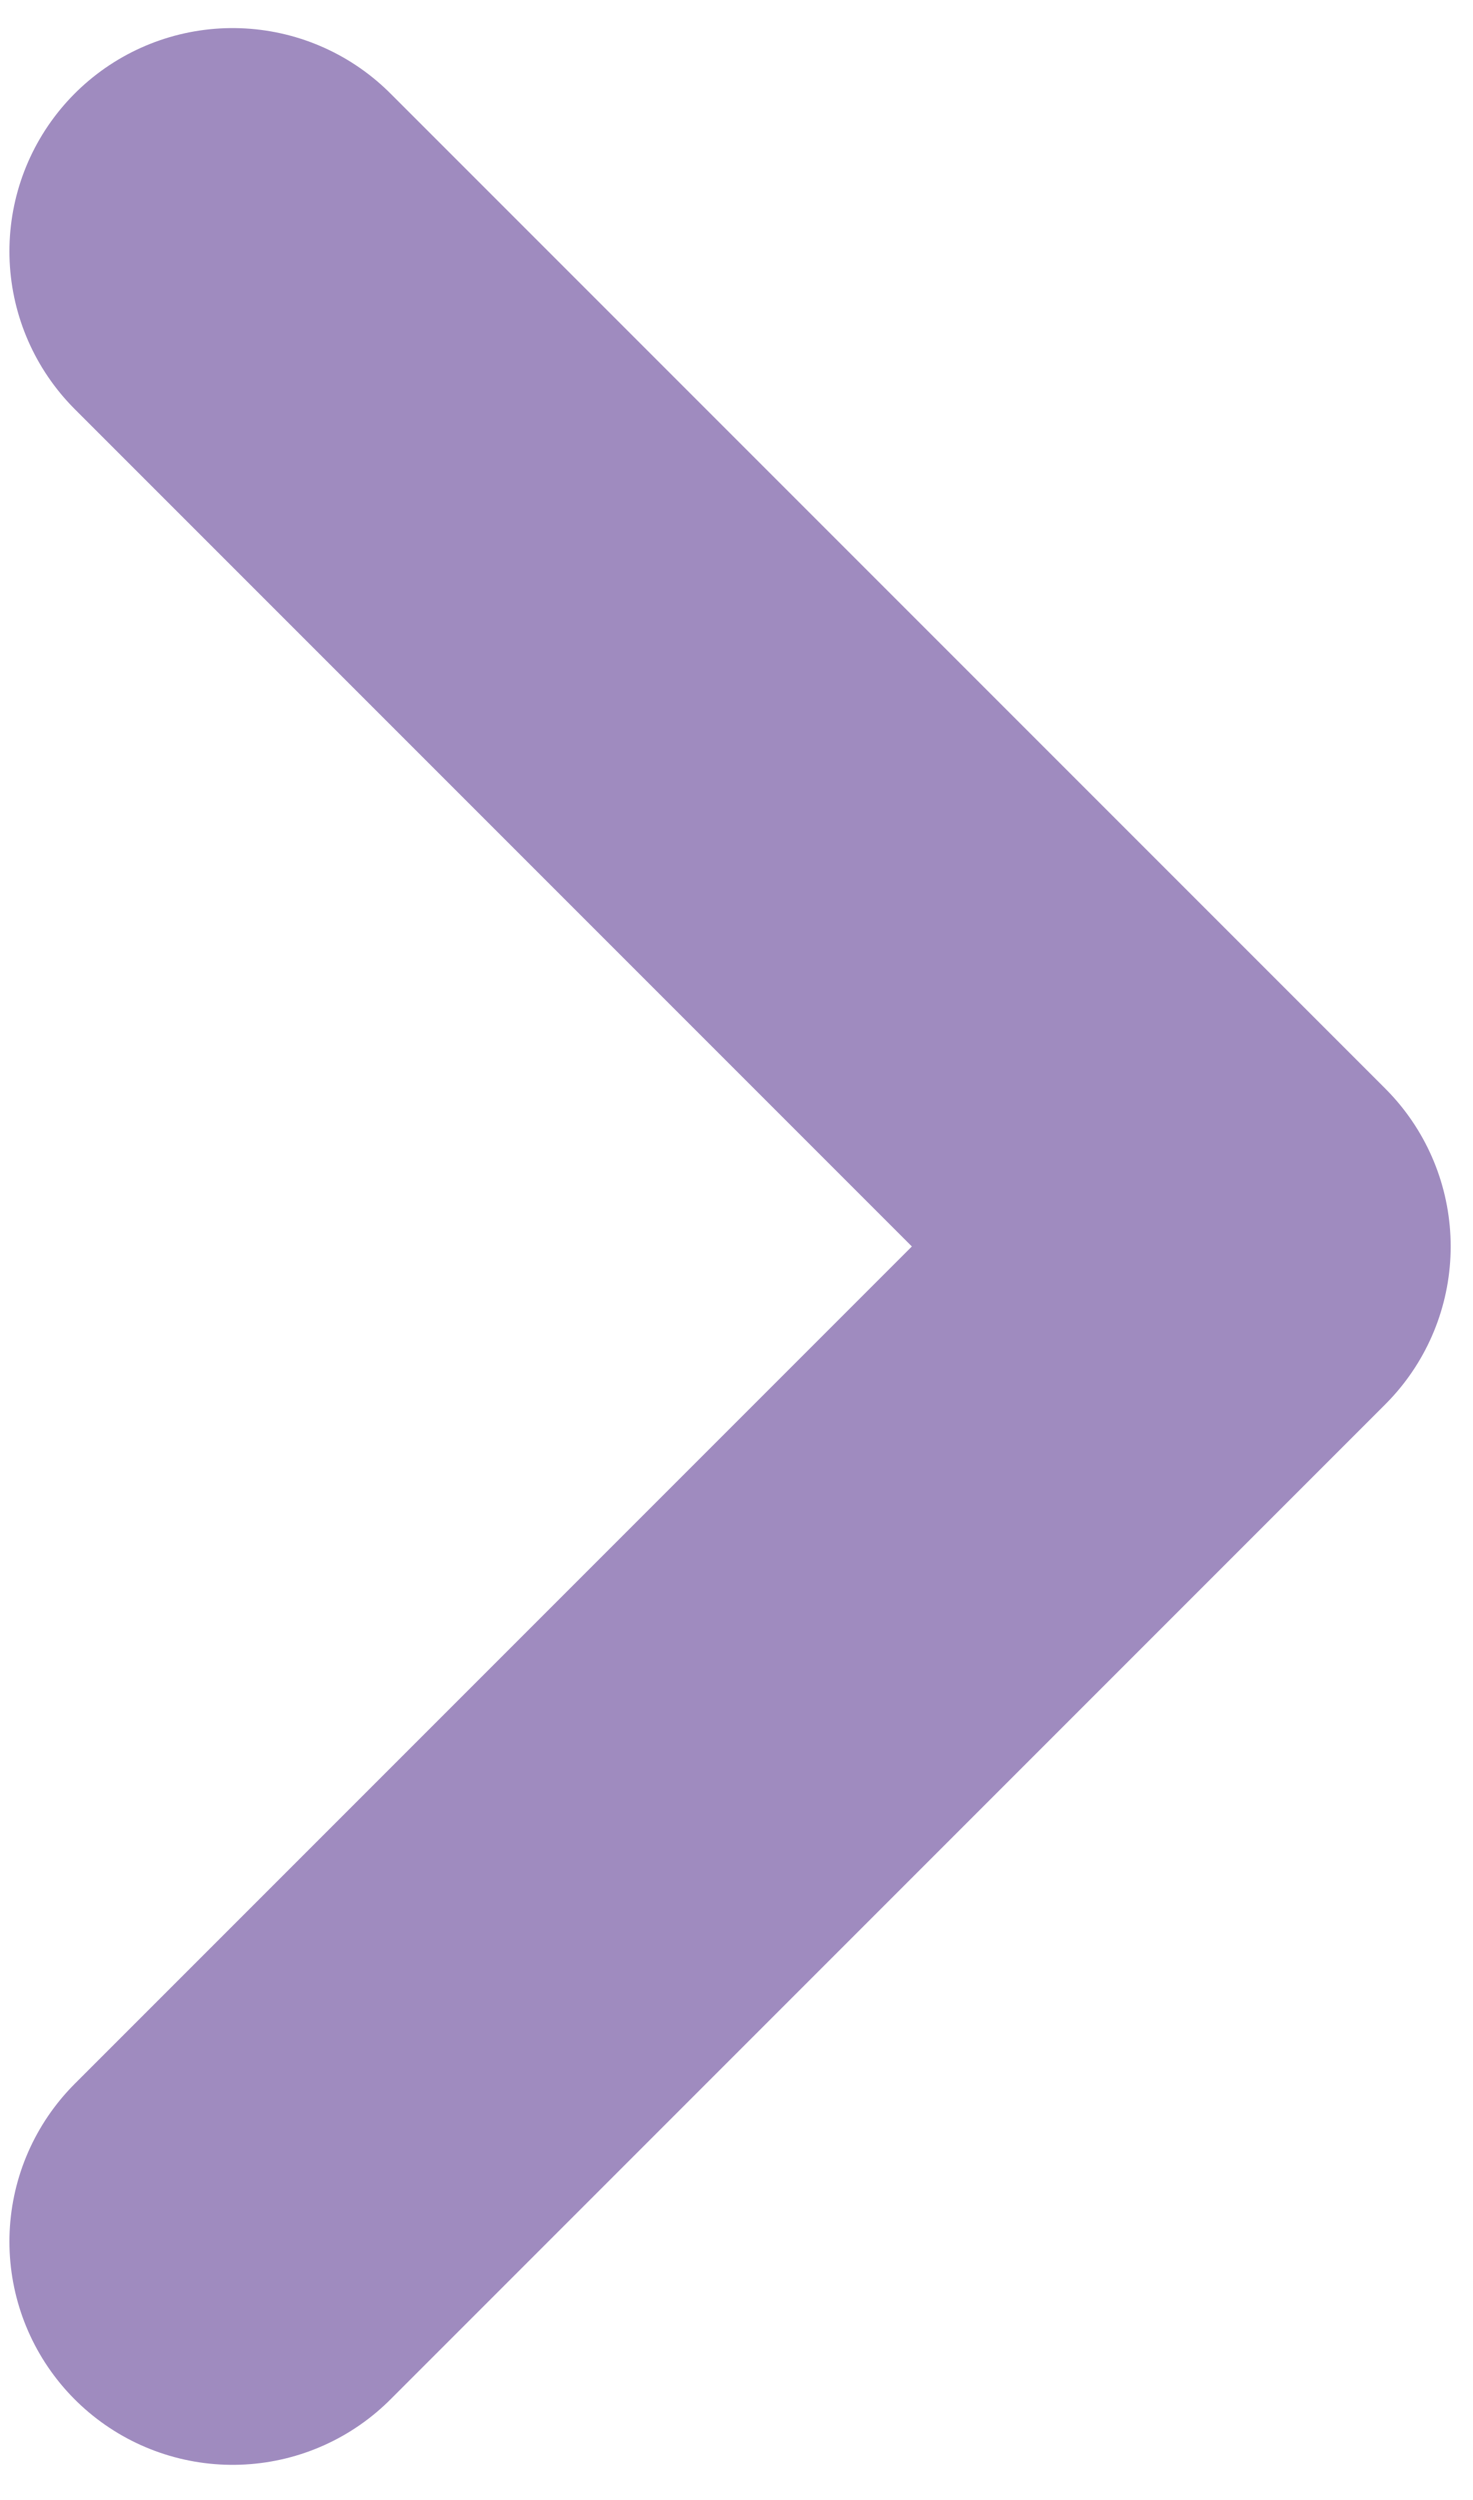
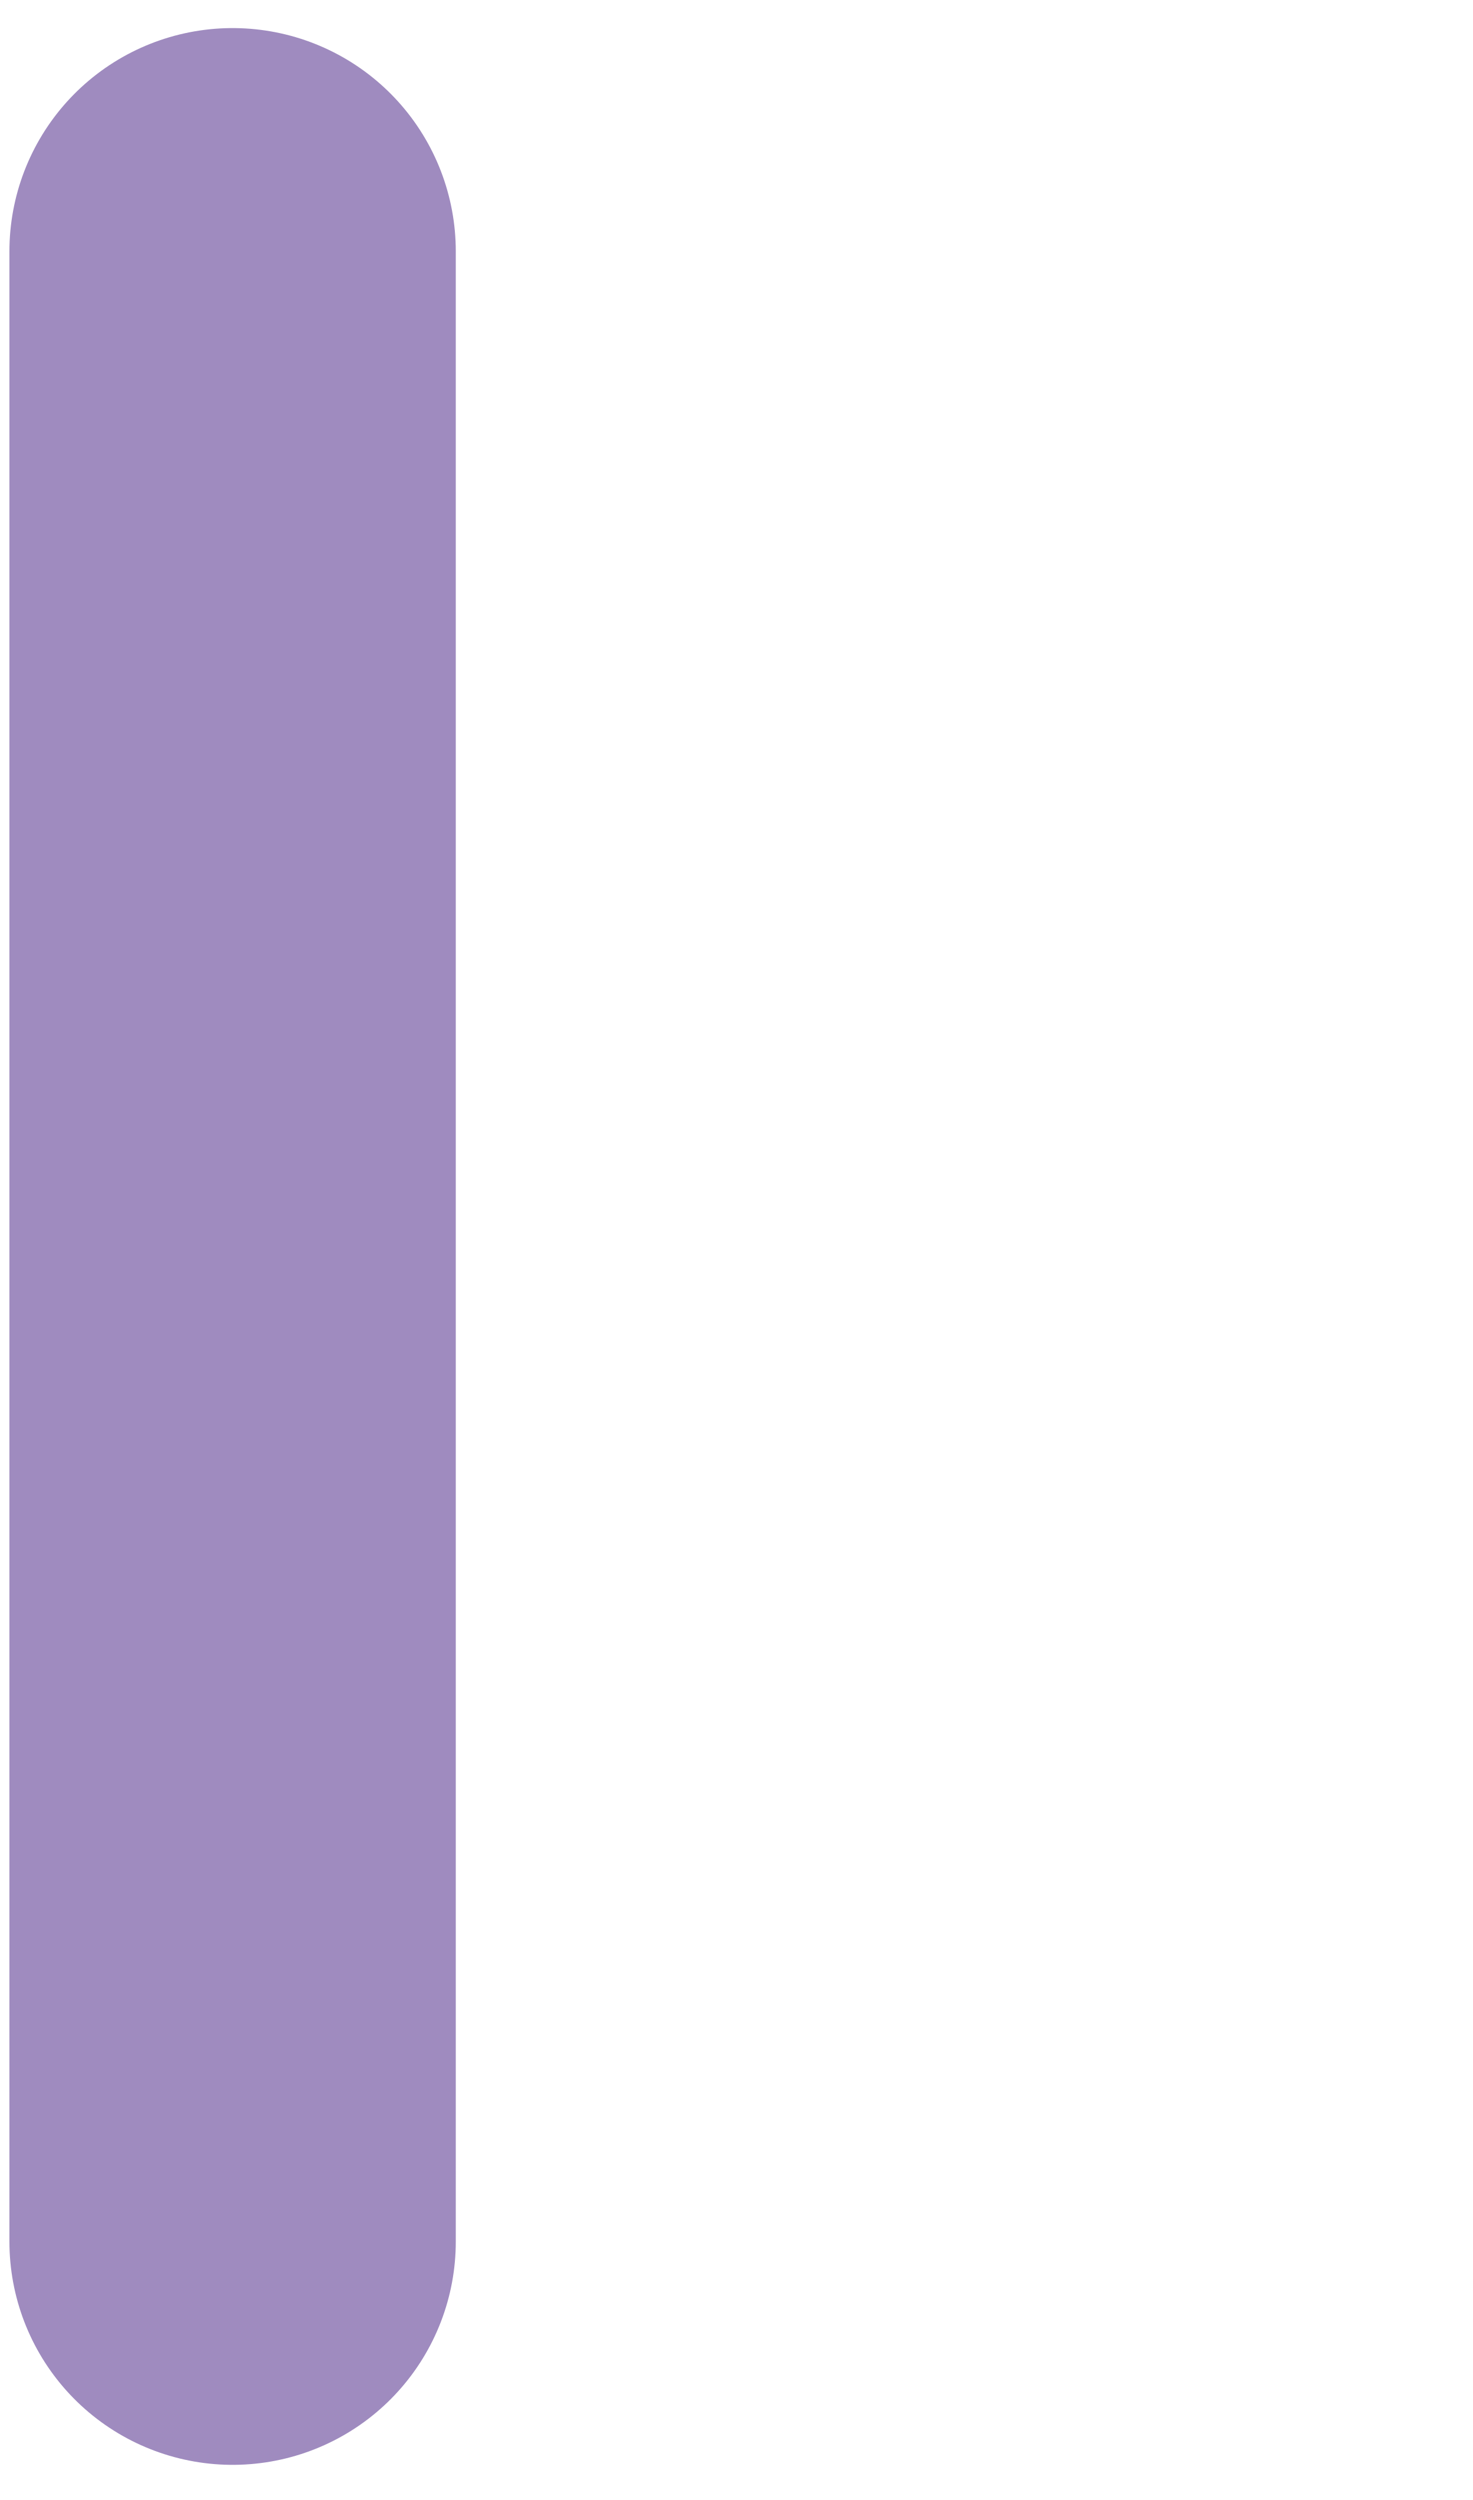
<svg xmlns="http://www.w3.org/2000/svg" width="33" height="56" viewBox="0 0 33 56" fill="none">
-   <path d="M5.211 5.629L27.5 27.918L5.211 50.207" stroke="#9F8BBF" stroke-width="10" stroke-linecap="round" stroke-linejoin="round" />
+   <path d="M5.211 5.629L5.211 50.207" stroke="#9F8BBF" stroke-width="10" stroke-linecap="round" stroke-linejoin="round" />
</svg>